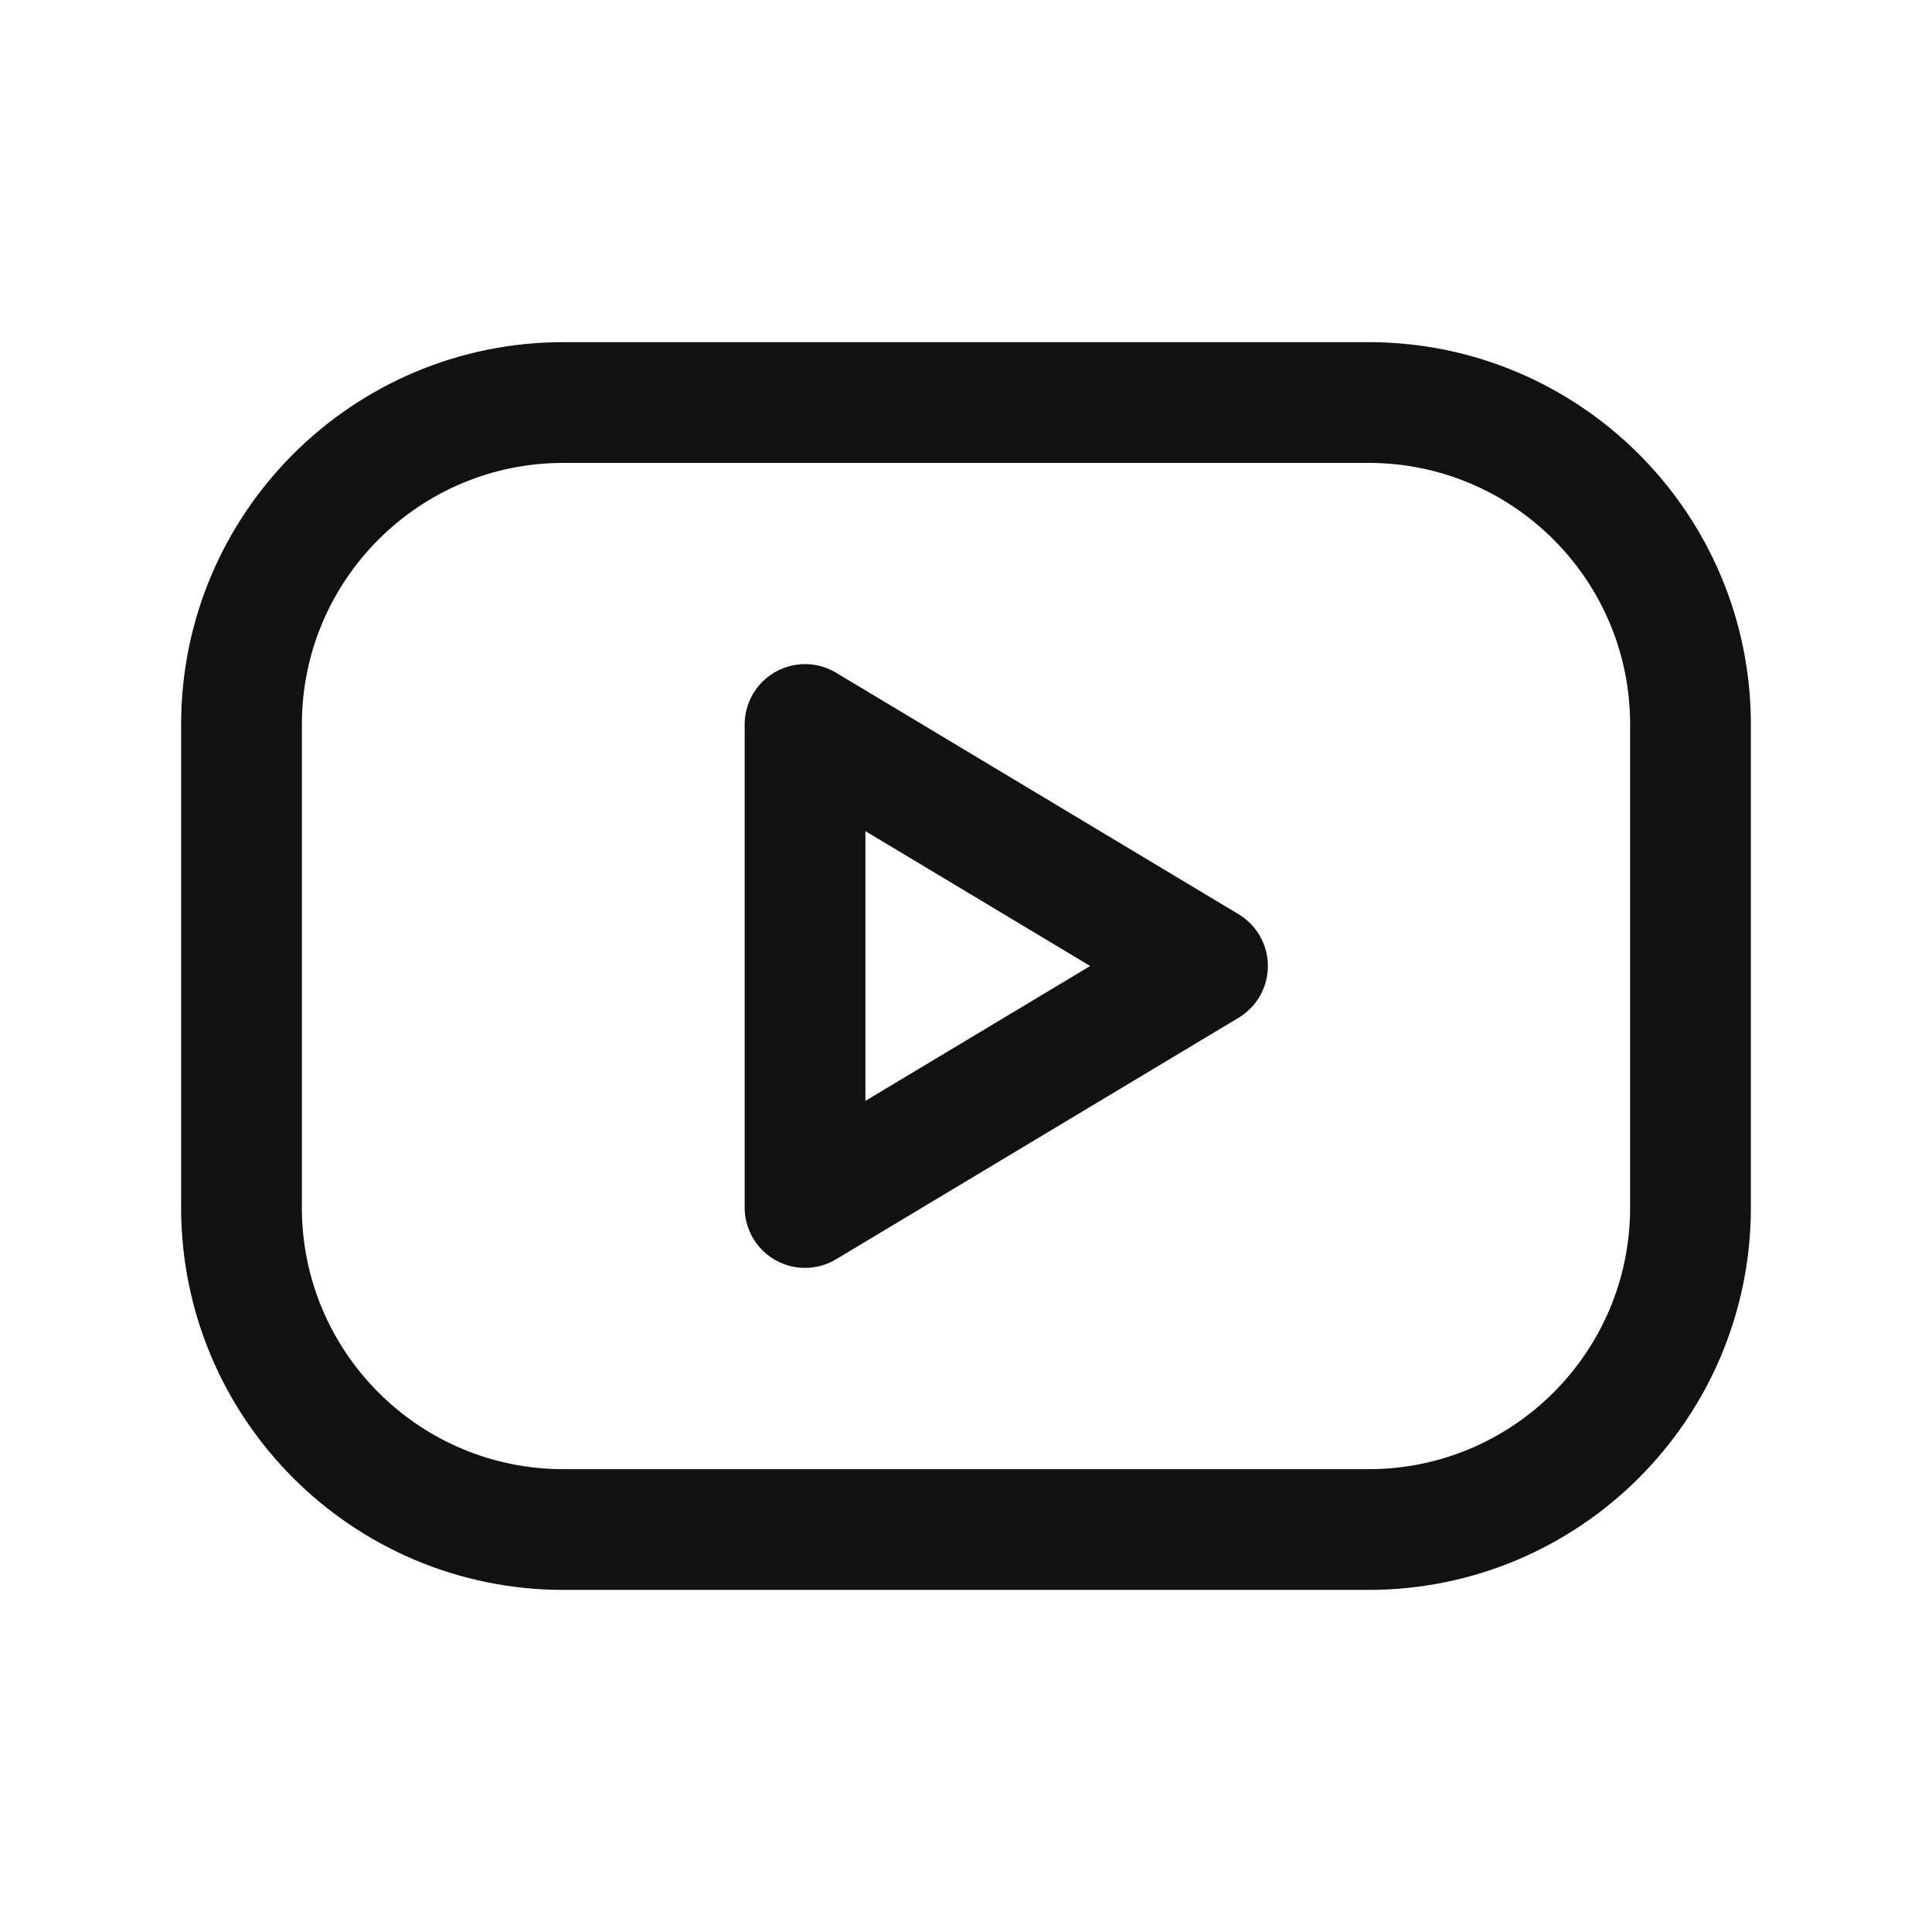
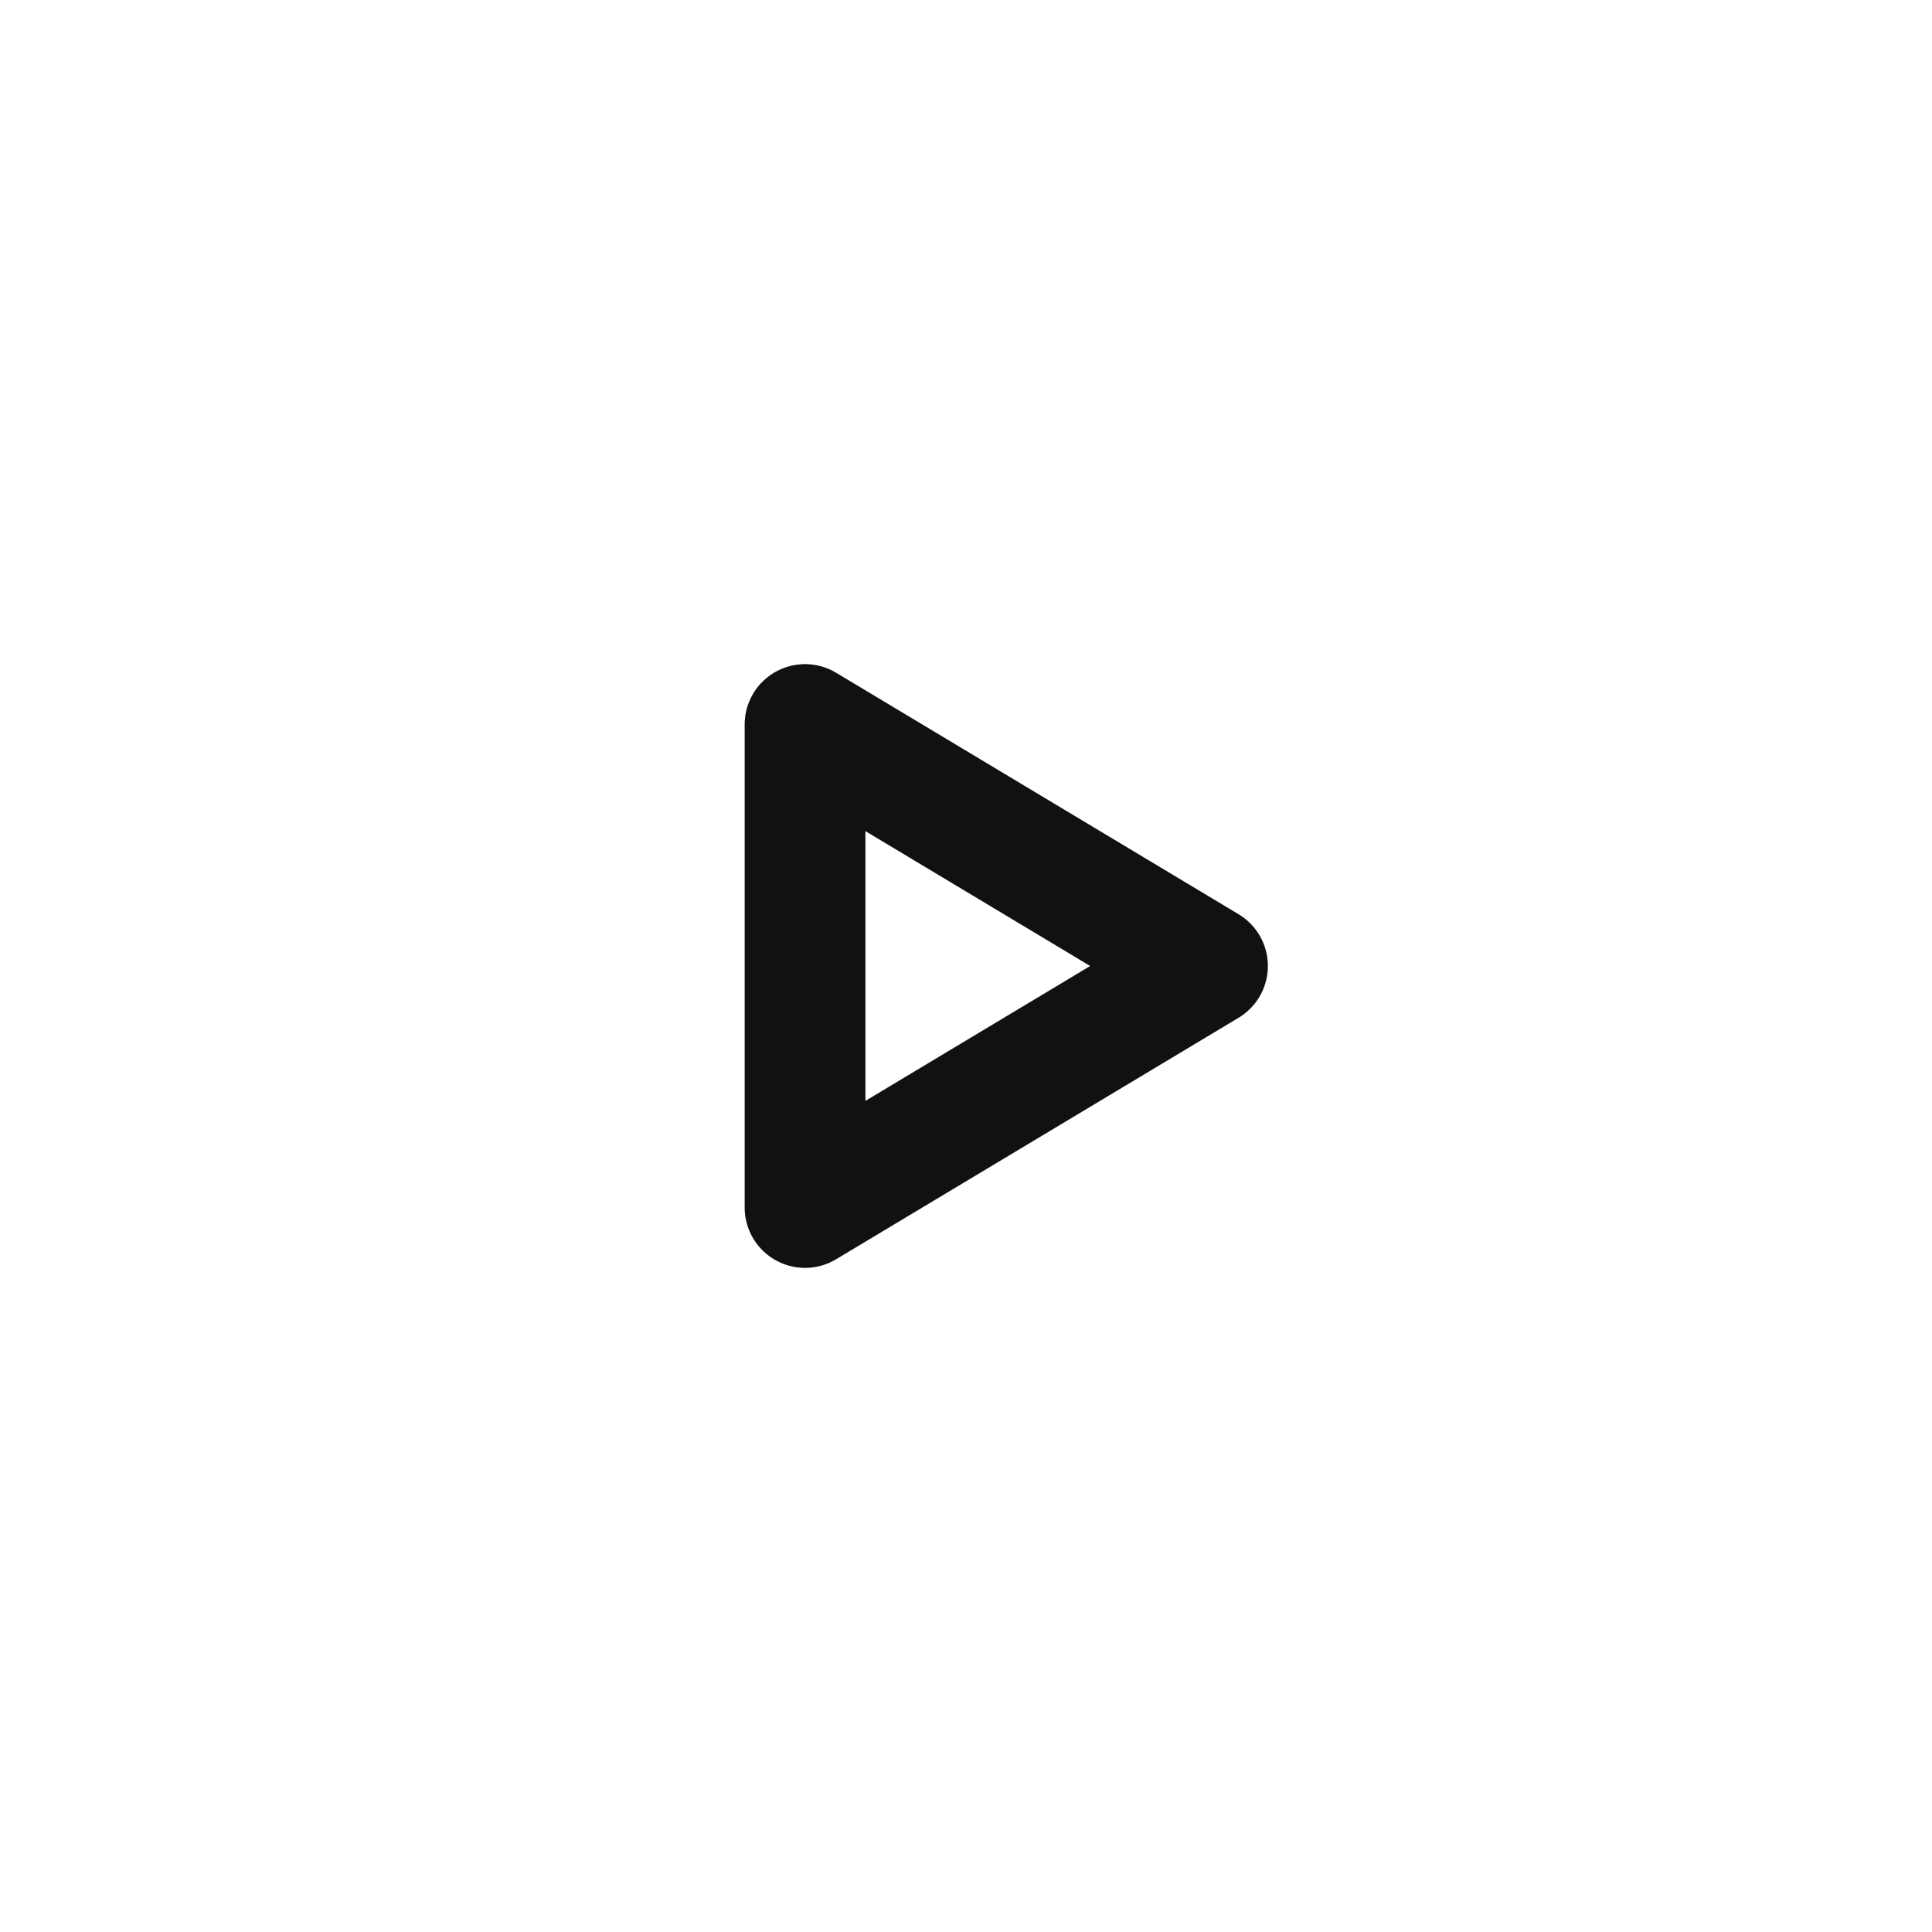
<svg xmlns="http://www.w3.org/2000/svg" width="32" height="32" viewBox="0 0 32 32" fill="none">
-   <path d="M22.667 6.667H9.333C6.388 6.667 4 9.055 4 12V20C4 22.946 6.388 25.334 9.333 25.334H22.667C25.612 25.334 28 22.946 28 20V12C28 9.055 25.612 6.667 22.667 6.667Z" stroke="#111111" stroke-width="2" stroke-linecap="round" stroke-linejoin="round" />
  <path d="M13.334 12L20 16L13.334 20V12Z" stroke="#111111" stroke-width="2" stroke-linecap="round" stroke-linejoin="round" />
</svg>